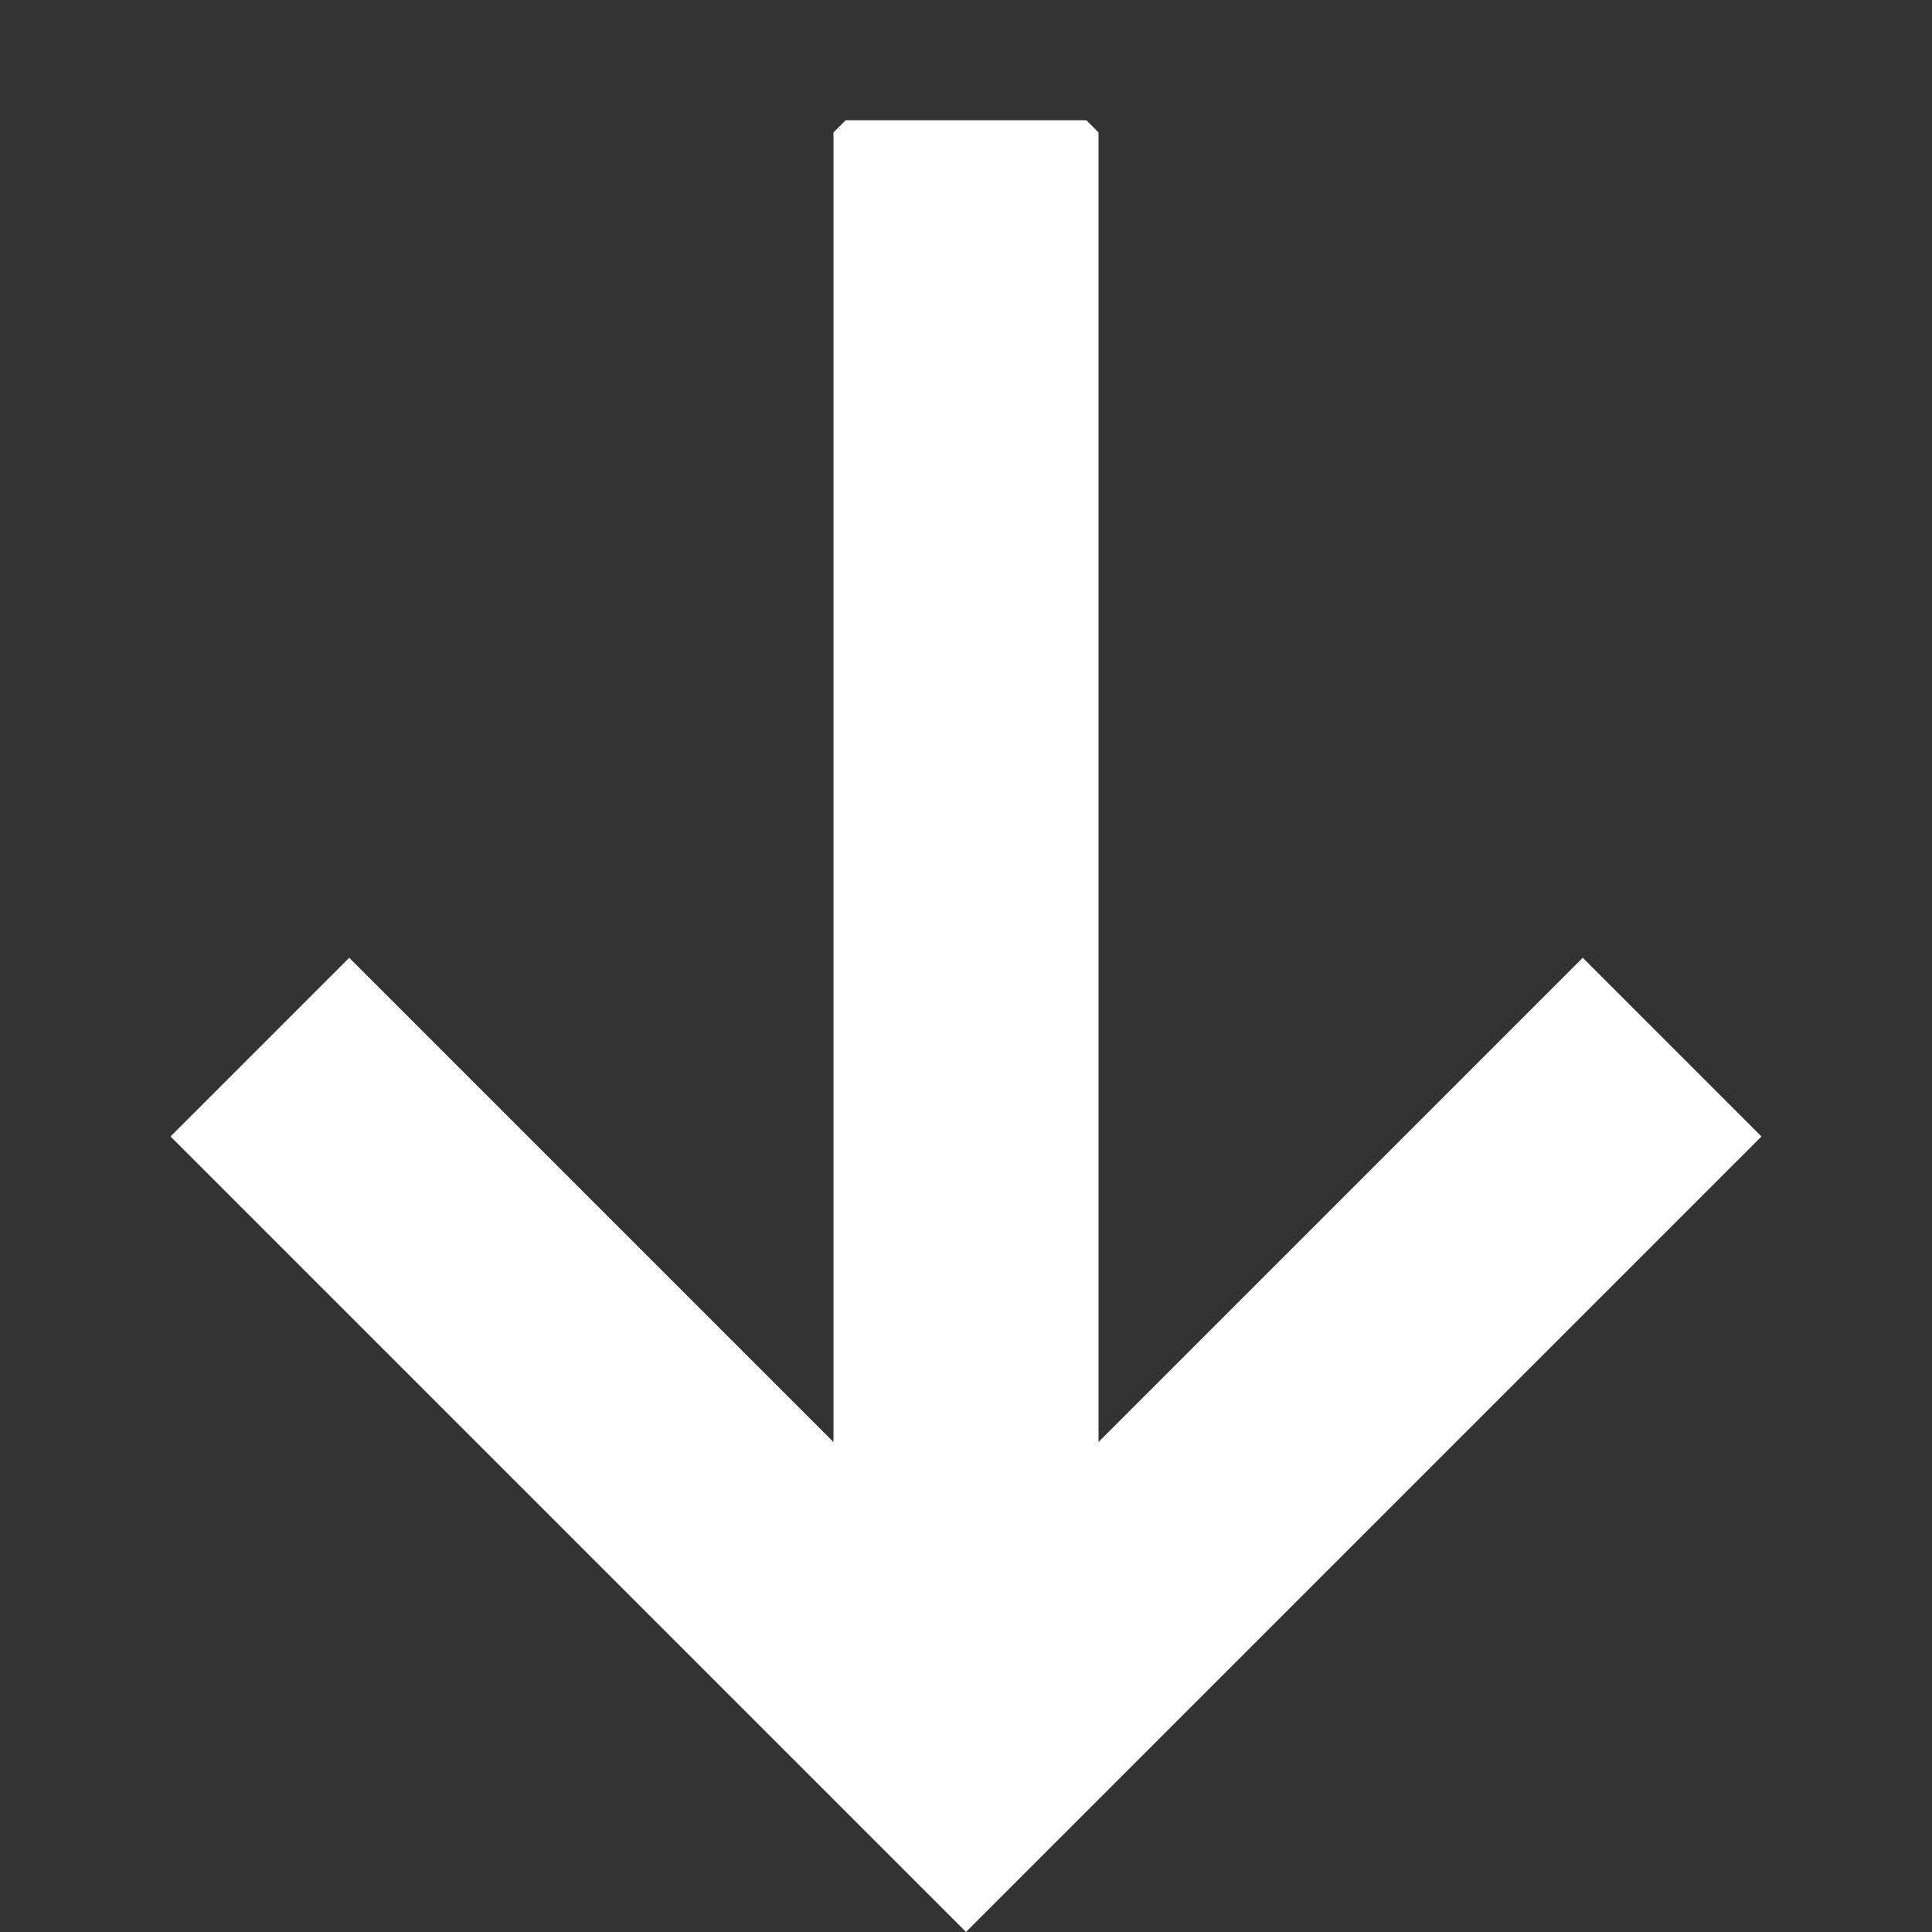
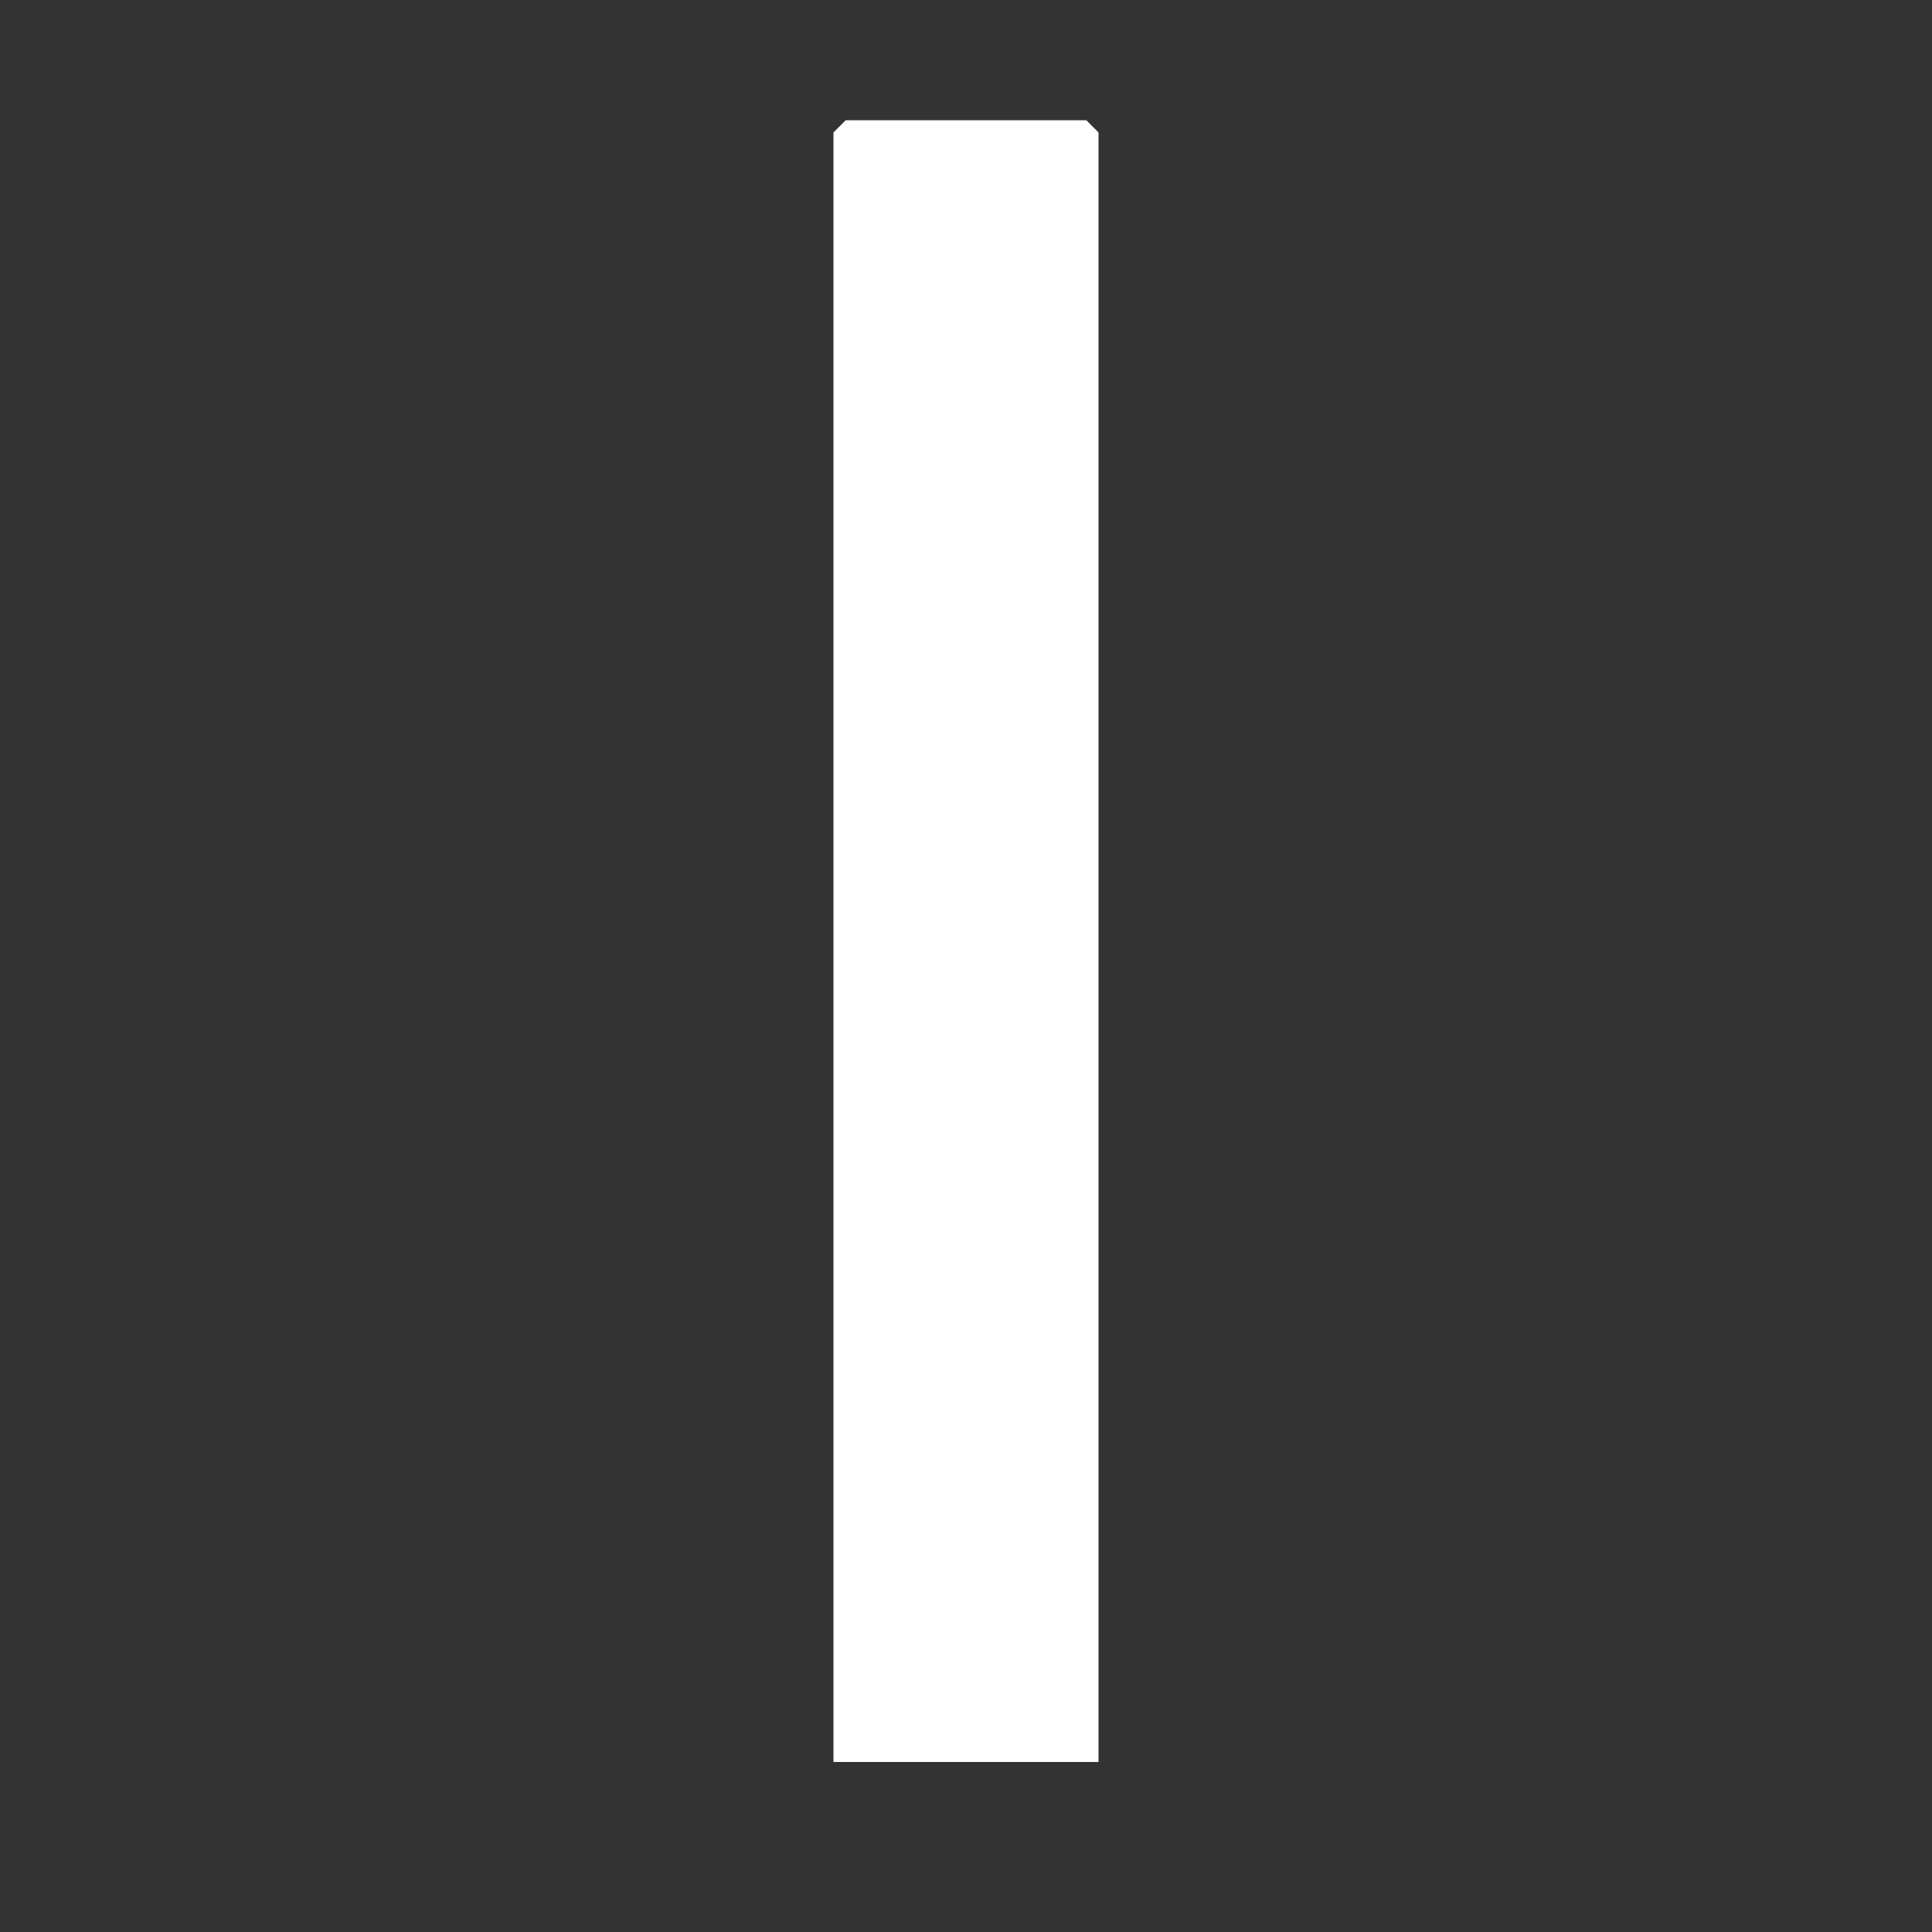
<svg xmlns="http://www.w3.org/2000/svg" width="14.579" height="14.579" viewBox="0 0 14.579 14.579">
  <rect x="0" y="0" width="14.579" height="14.579" fill="#333333" stroke="none" />
  <defs>
    <clipPath id="clip-path">
      <rect id="Rectangle_627" data-name="Rectangle 627" width="10.309" height="10.309" fill="none" stroke="#fff" stroke-width="2" />
    </clipPath>
  </defs>
  <g id="Group_905" data-name="Group 905" transform="translate(14.579 7.289) rotate(135)">
    <g id="Group_905-2" data-name="Group 905" transform="translate(0 0)" clip-path="url(#clip-path)">
-       <path id="Path_461" data-name="Path 461" d="M10.03,5h7.582v7.582" transform="translate(-8.21 -4.093)" fill="none" stroke="#fff" stroke-miterlimit="10" stroke-width="2" />
      <line id="Line_11" data-name="Line 11" x1="8.76" y2="8.76" transform="translate(0.642 0.907)" fill="none" stroke="#fff" stroke-miterlimit="10" stroke-width="2" />
    </g>
  </g>
</svg>